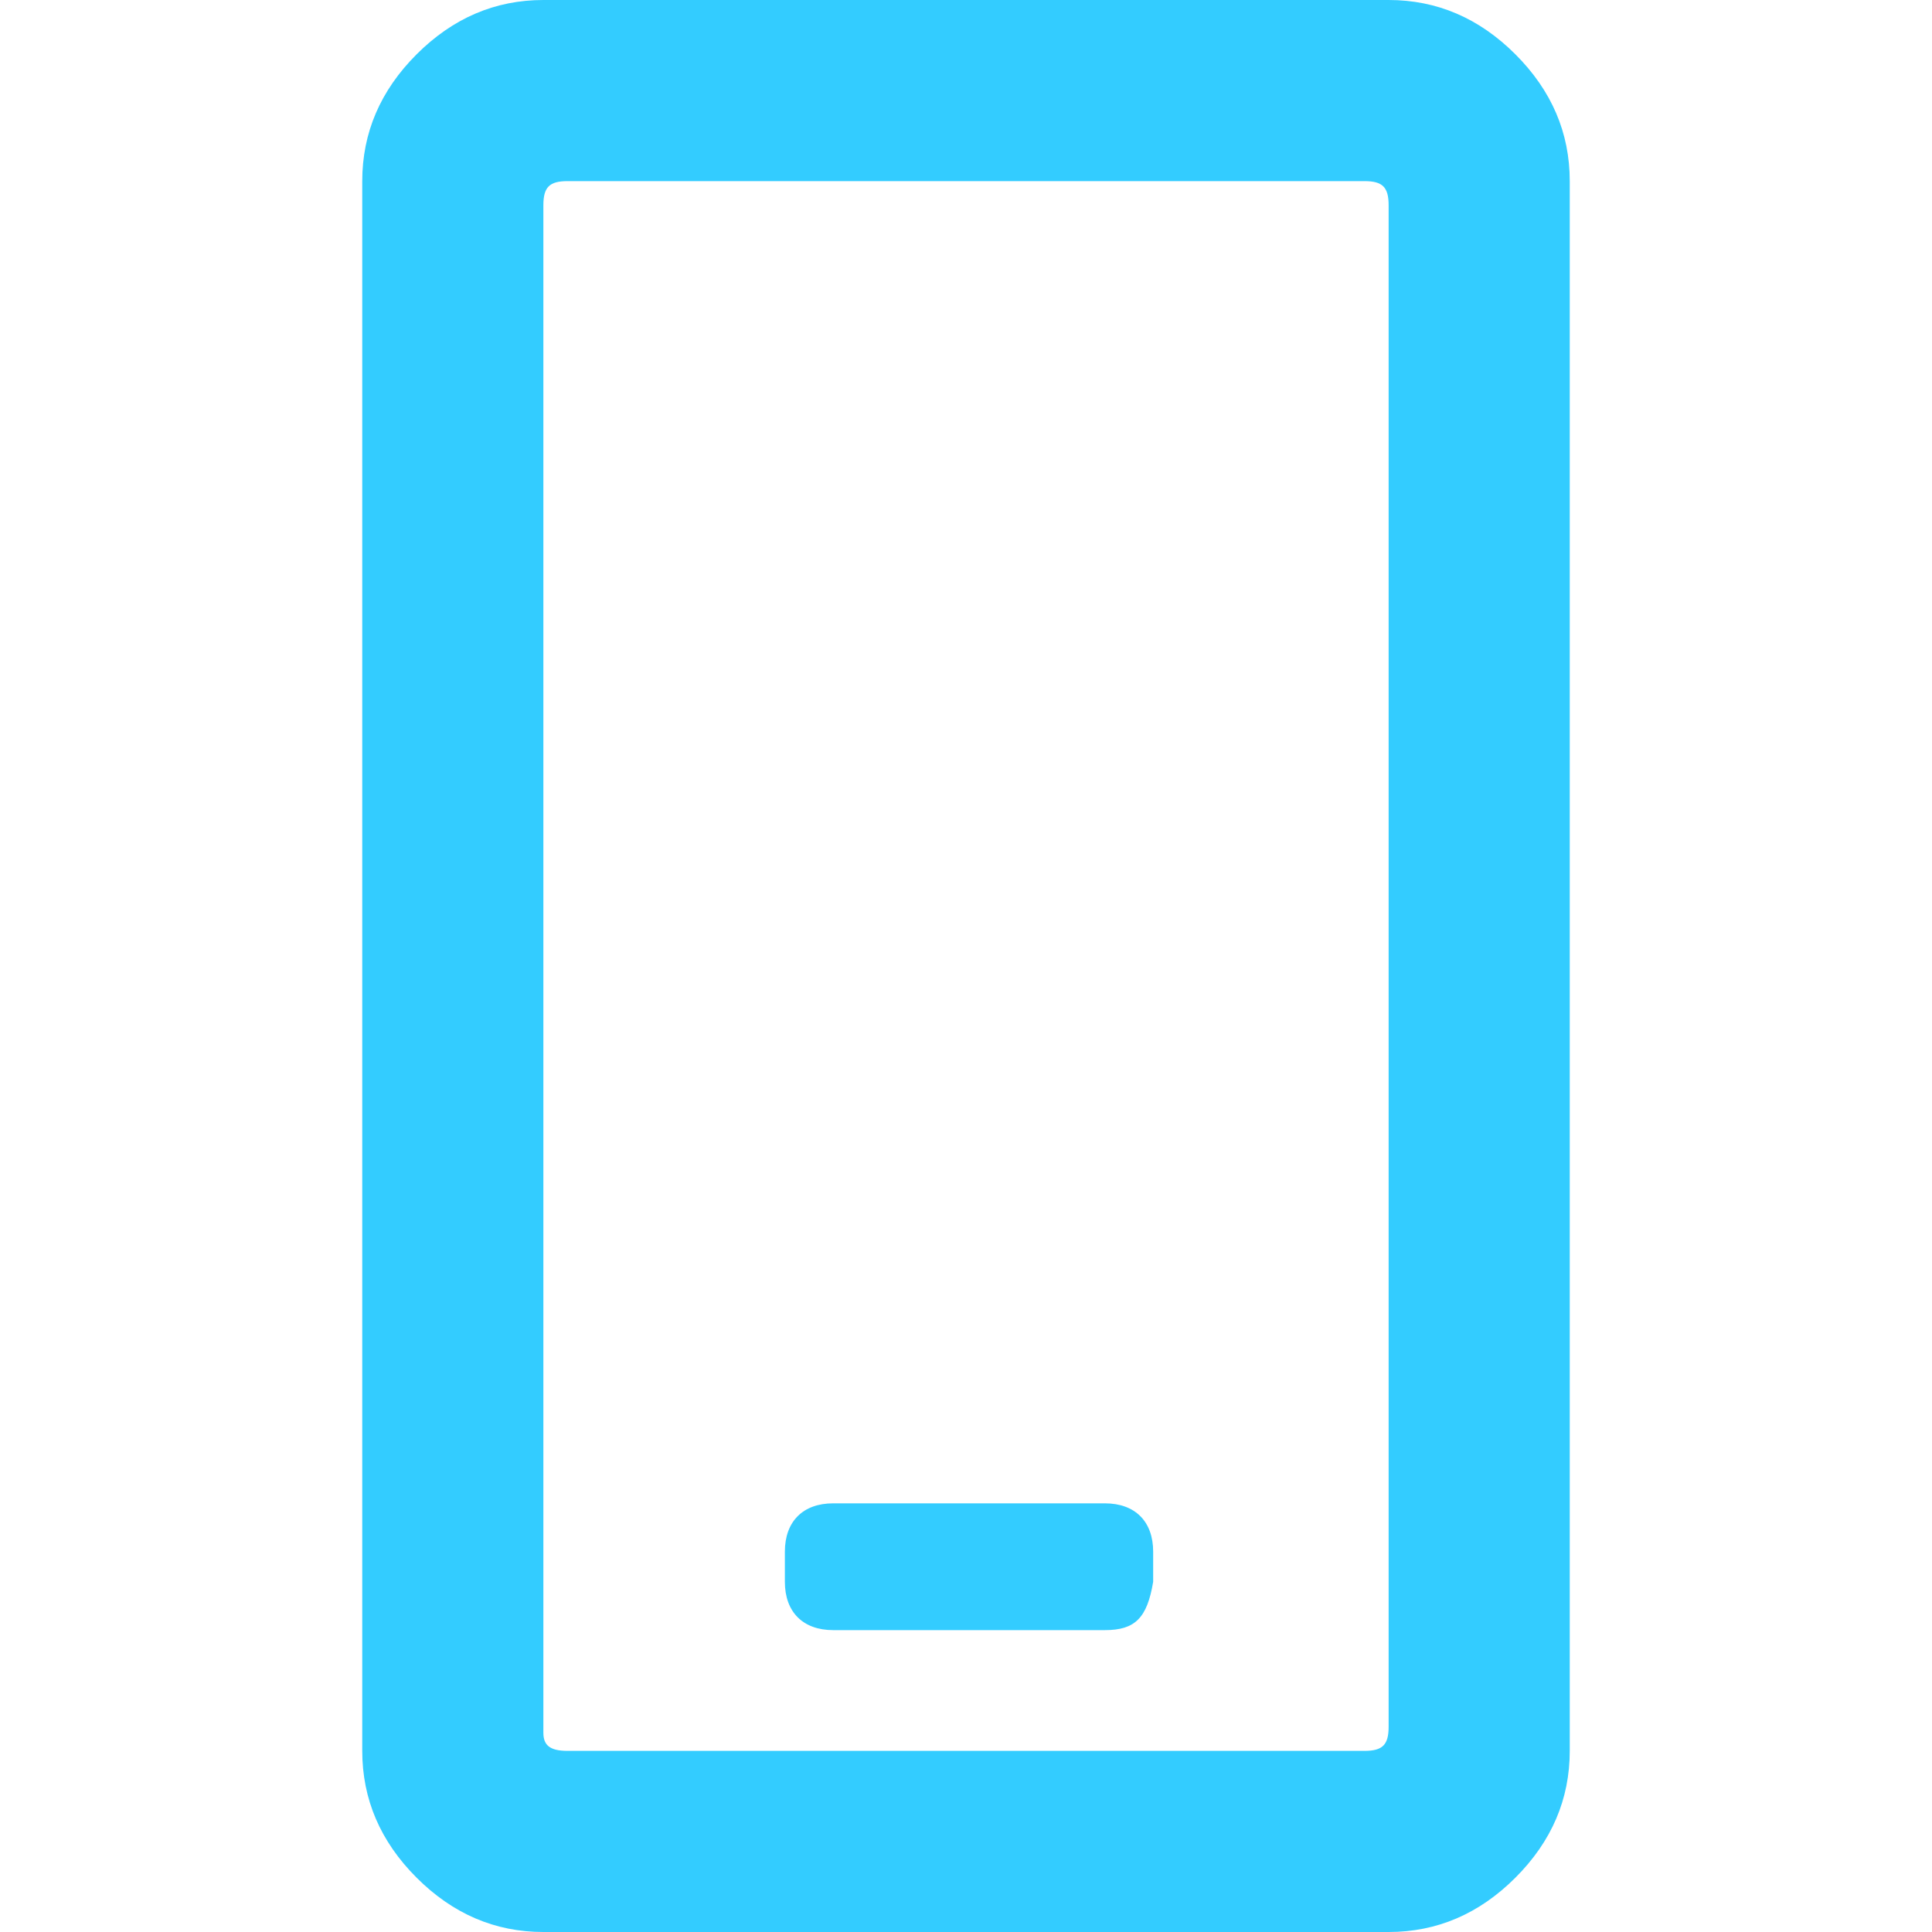
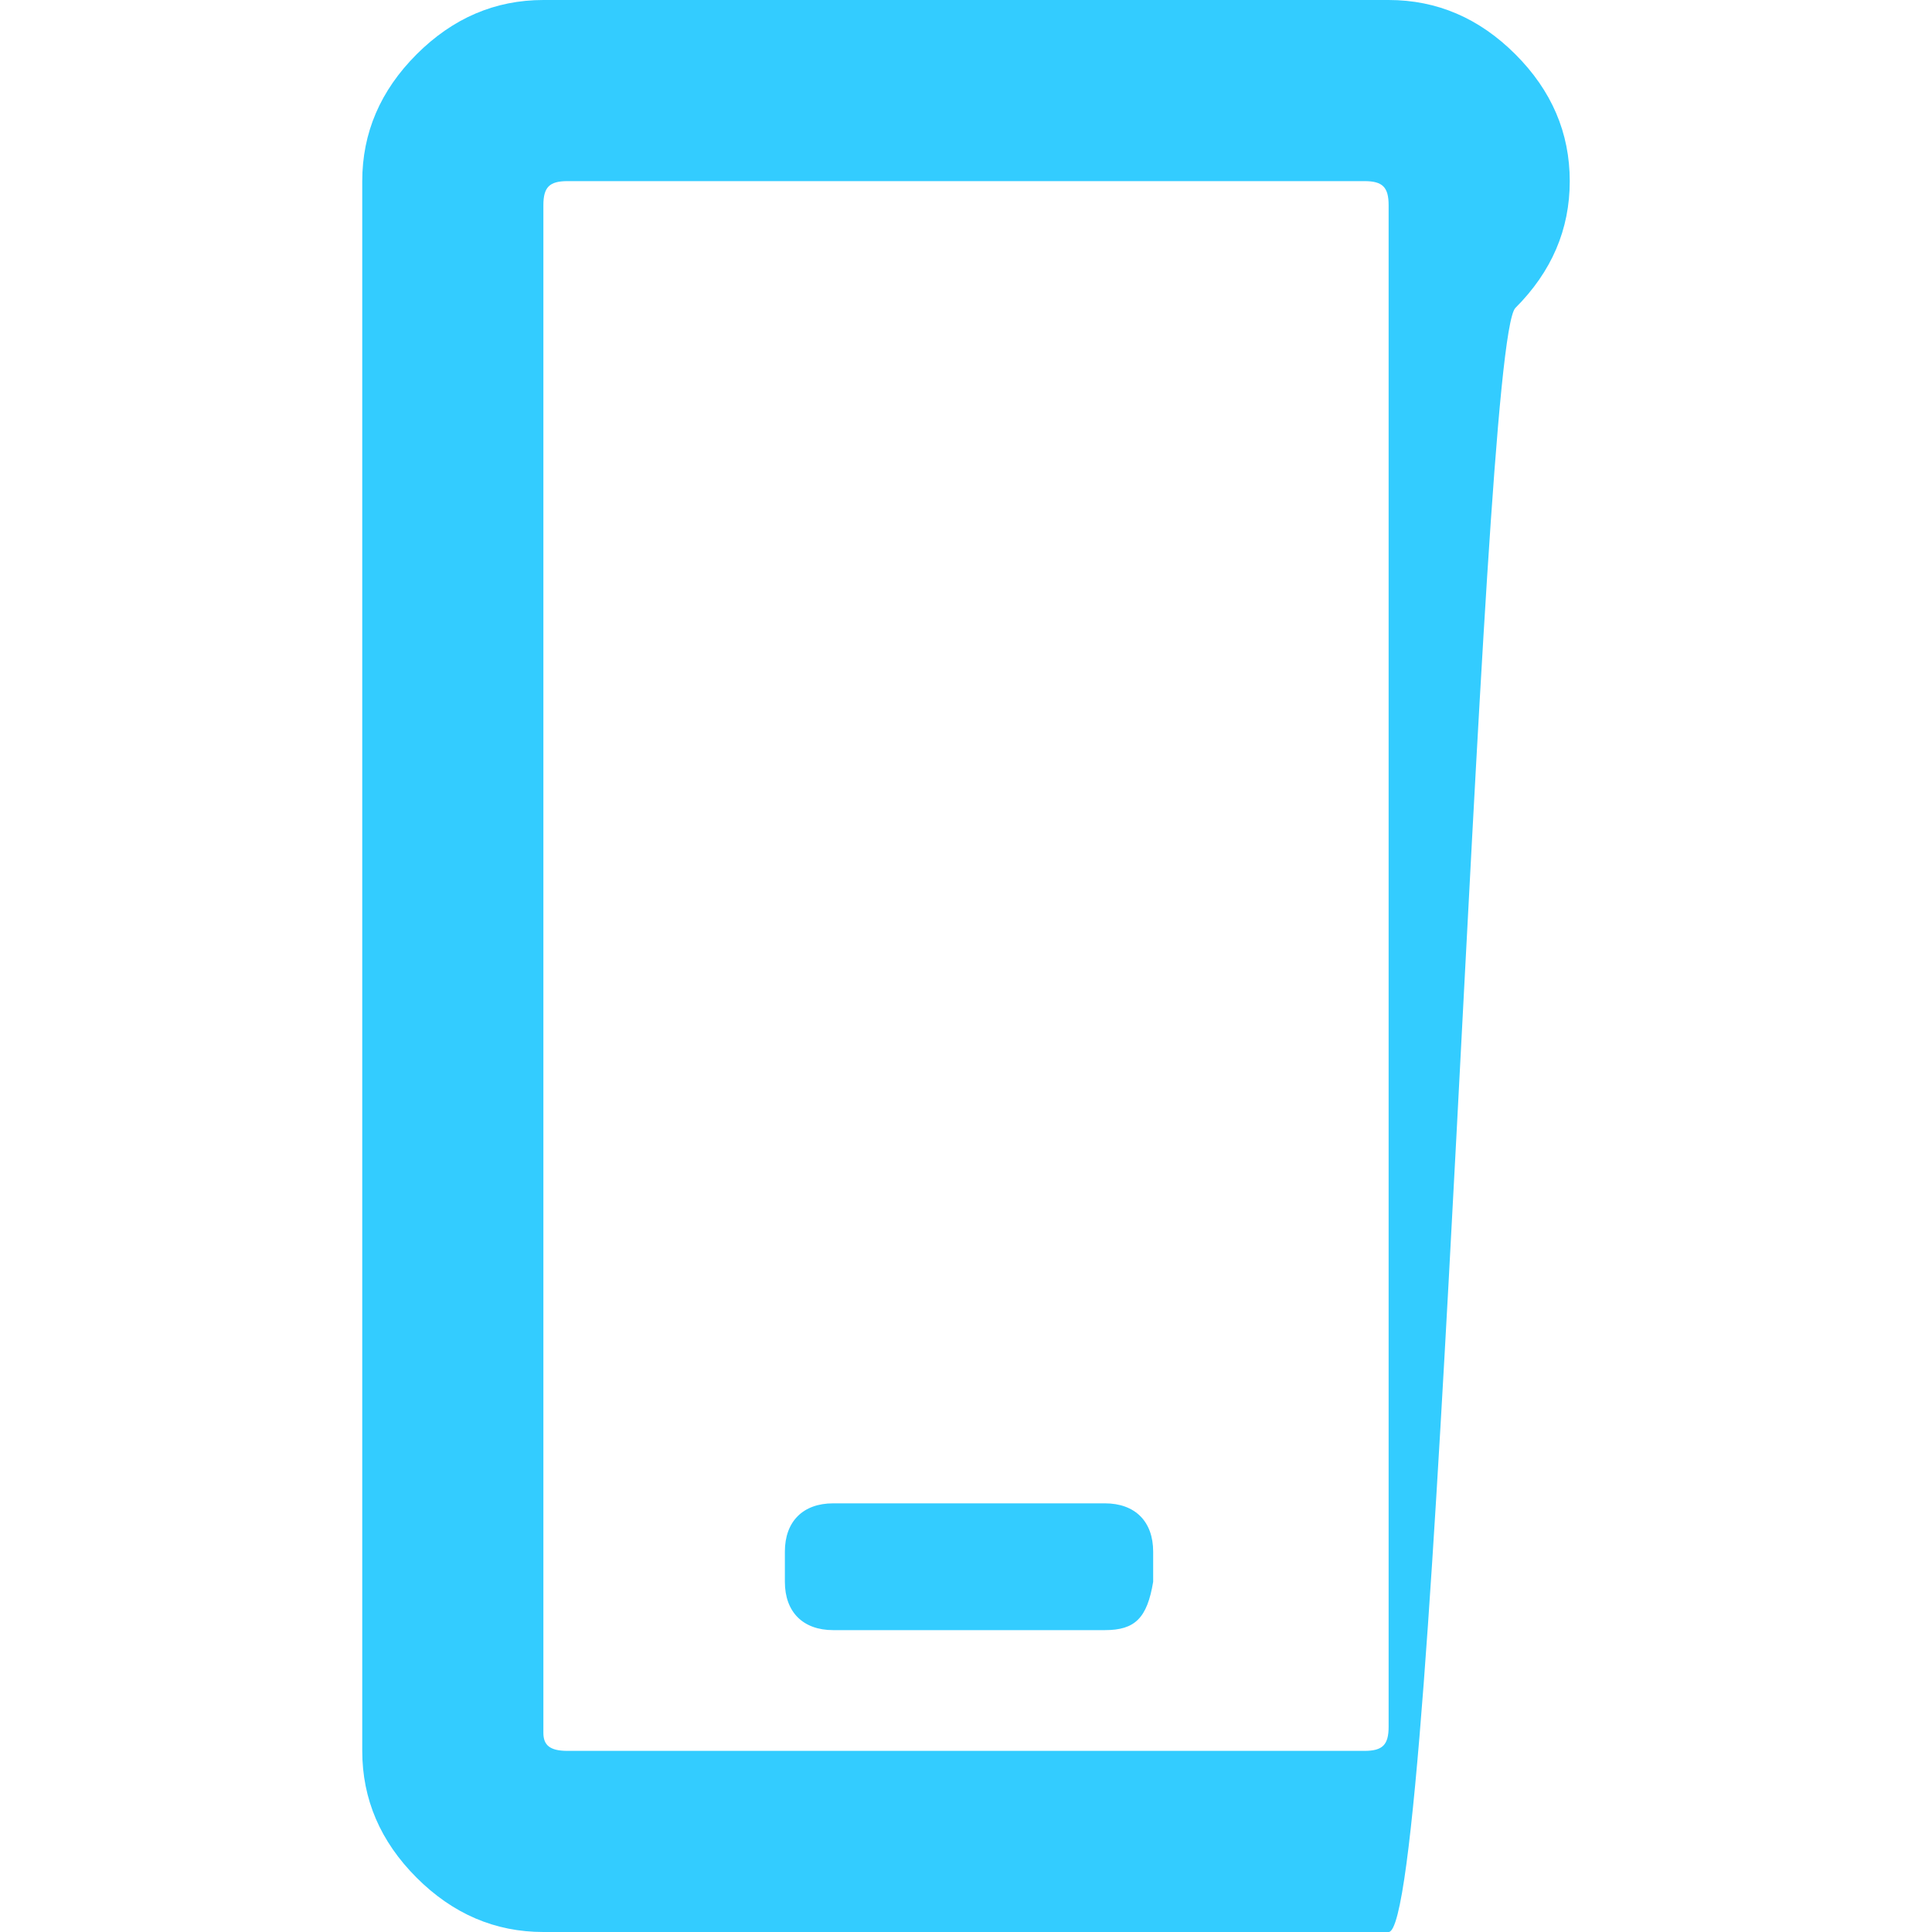
<svg xmlns="http://www.w3.org/2000/svg" version="1.1" id="Layer_1" x="0px" y="0px" viewBox="0 0 32 32" style="enable-background:new 0 0 32 32;" xml:space="preserve">
  <style type="text/css">
	.st0{enable-background:new    ;}
	.st1{fill:#33CCFF;}
</style>
  <g>
    <g class="st0">
-       <path class="st1" d="M23,0c0.8,0,1.5,0.3,2.1,0.9S26,2.2,26,3v26c0,0.8-0.3,1.5-0.9,2.1S23.8,32,23,32H9c-0.8,0-1.5-0.3-2.1-0.9    S6,29.8,6,29V3c0-0.8,0.3-1.5,0.9-2.1S8.2,0,9,0H23z M22.6,29c0.3,0,0.4-0.1,0.4-0.4V3.4C23,3.1,22.9,3,22.6,3H9.4    C9.1,3,9,3.1,9,3.4v25.3C9,28.9,9.1,29,9.4,29H22.6z M18.3,27h-4.5c-0.5,0-0.8-0.3-0.8-0.8v-0.5c0-0.5,0.3-0.8,0.8-0.8h4.5    c0.5,0,0.8,0.3,0.8,0.8v0.5C19,26.8,18.8,27,18.3,27z" />
+       <path class="st1" d="M23,0c0.8,0,1.5,0.3,2.1,0.9S26,2.2,26,3c0,0.8-0.3,1.5-0.9,2.1S23.8,32,23,32H9c-0.8,0-1.5-0.3-2.1-0.9    S6,29.8,6,29V3c0-0.8,0.3-1.5,0.9-2.1S8.2,0,9,0H23z M22.6,29c0.3,0,0.4-0.1,0.4-0.4V3.4C23,3.1,22.9,3,22.6,3H9.4    C9.1,3,9,3.1,9,3.4v25.3C9,28.9,9.1,29,9.4,29H22.6z M18.3,27h-4.5c-0.5,0-0.8-0.3-0.8-0.8v-0.5c0-0.5,0.3-0.8,0.8-0.8h4.5    c0.5,0,0.8,0.3,0.8,0.8v0.5C19,26.8,18.8,27,18.3,27z" />
    </g>
  </g>
</svg>